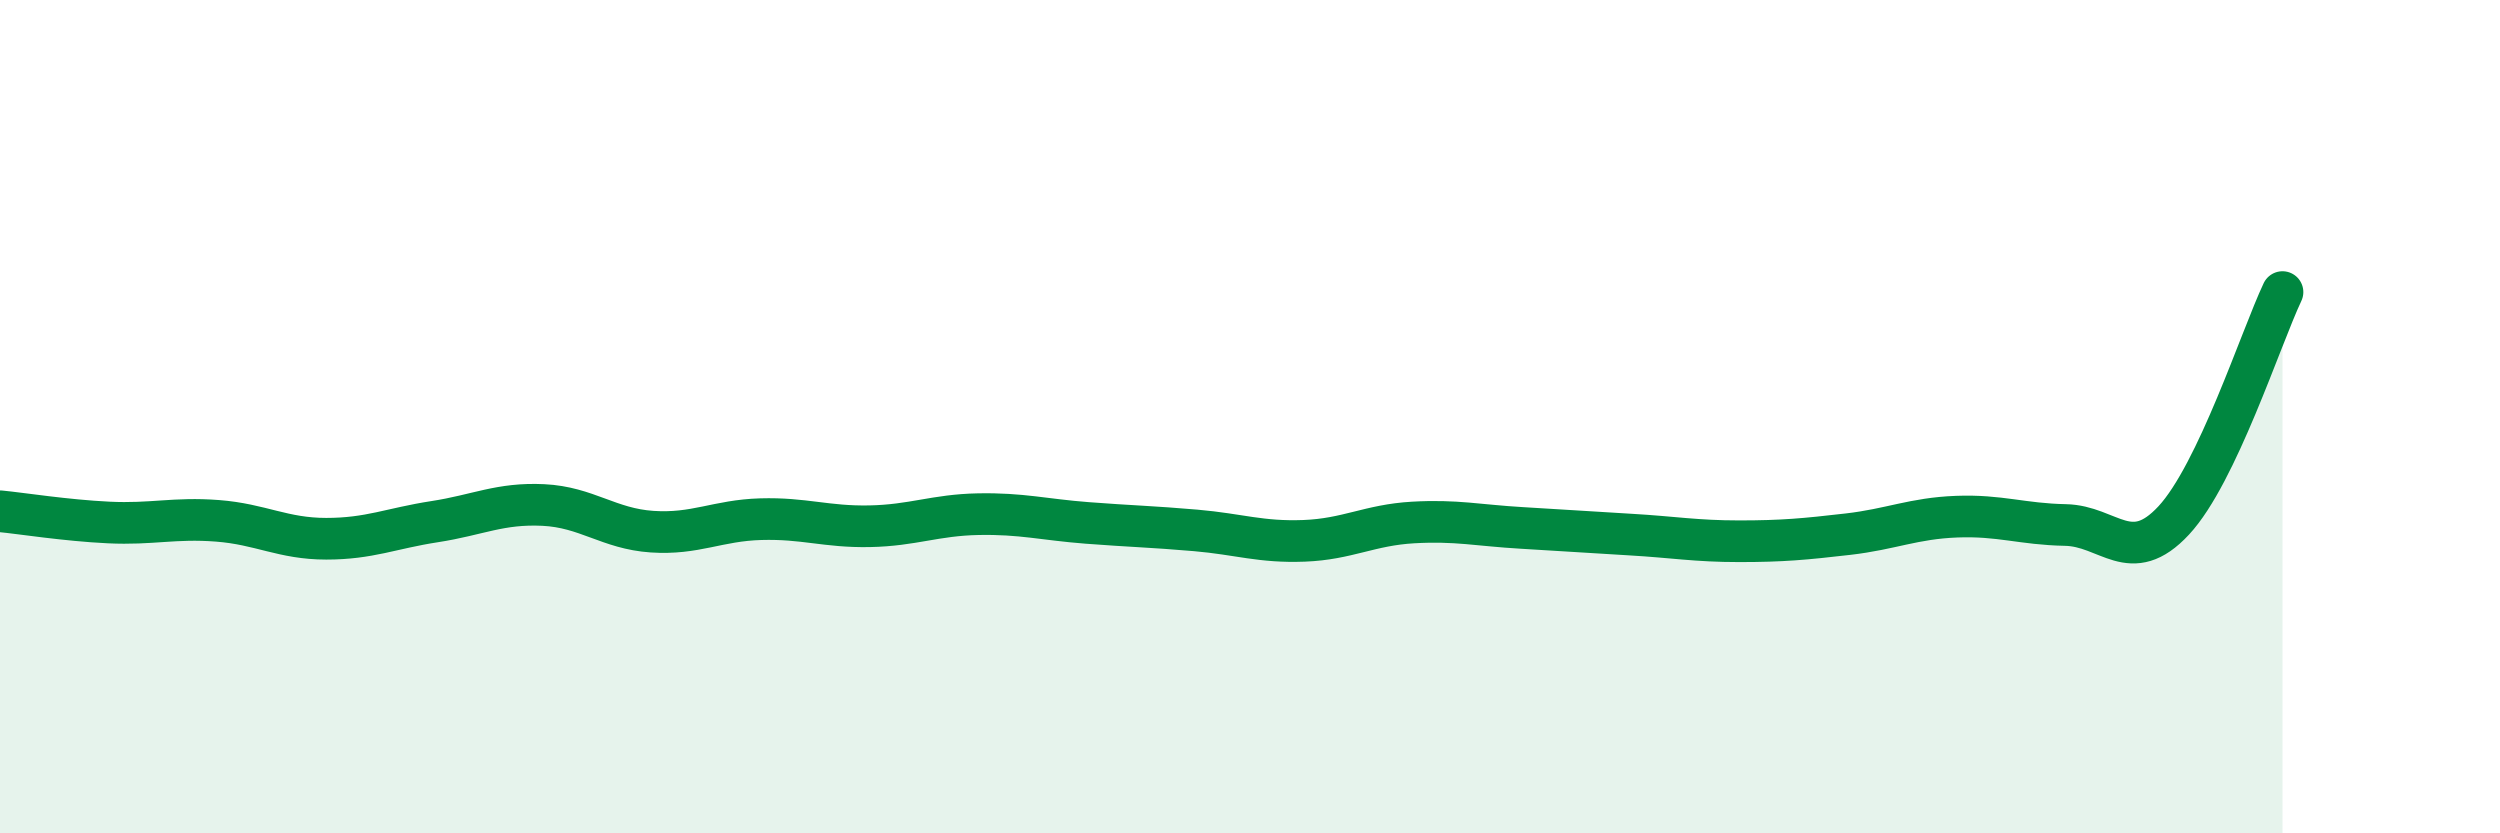
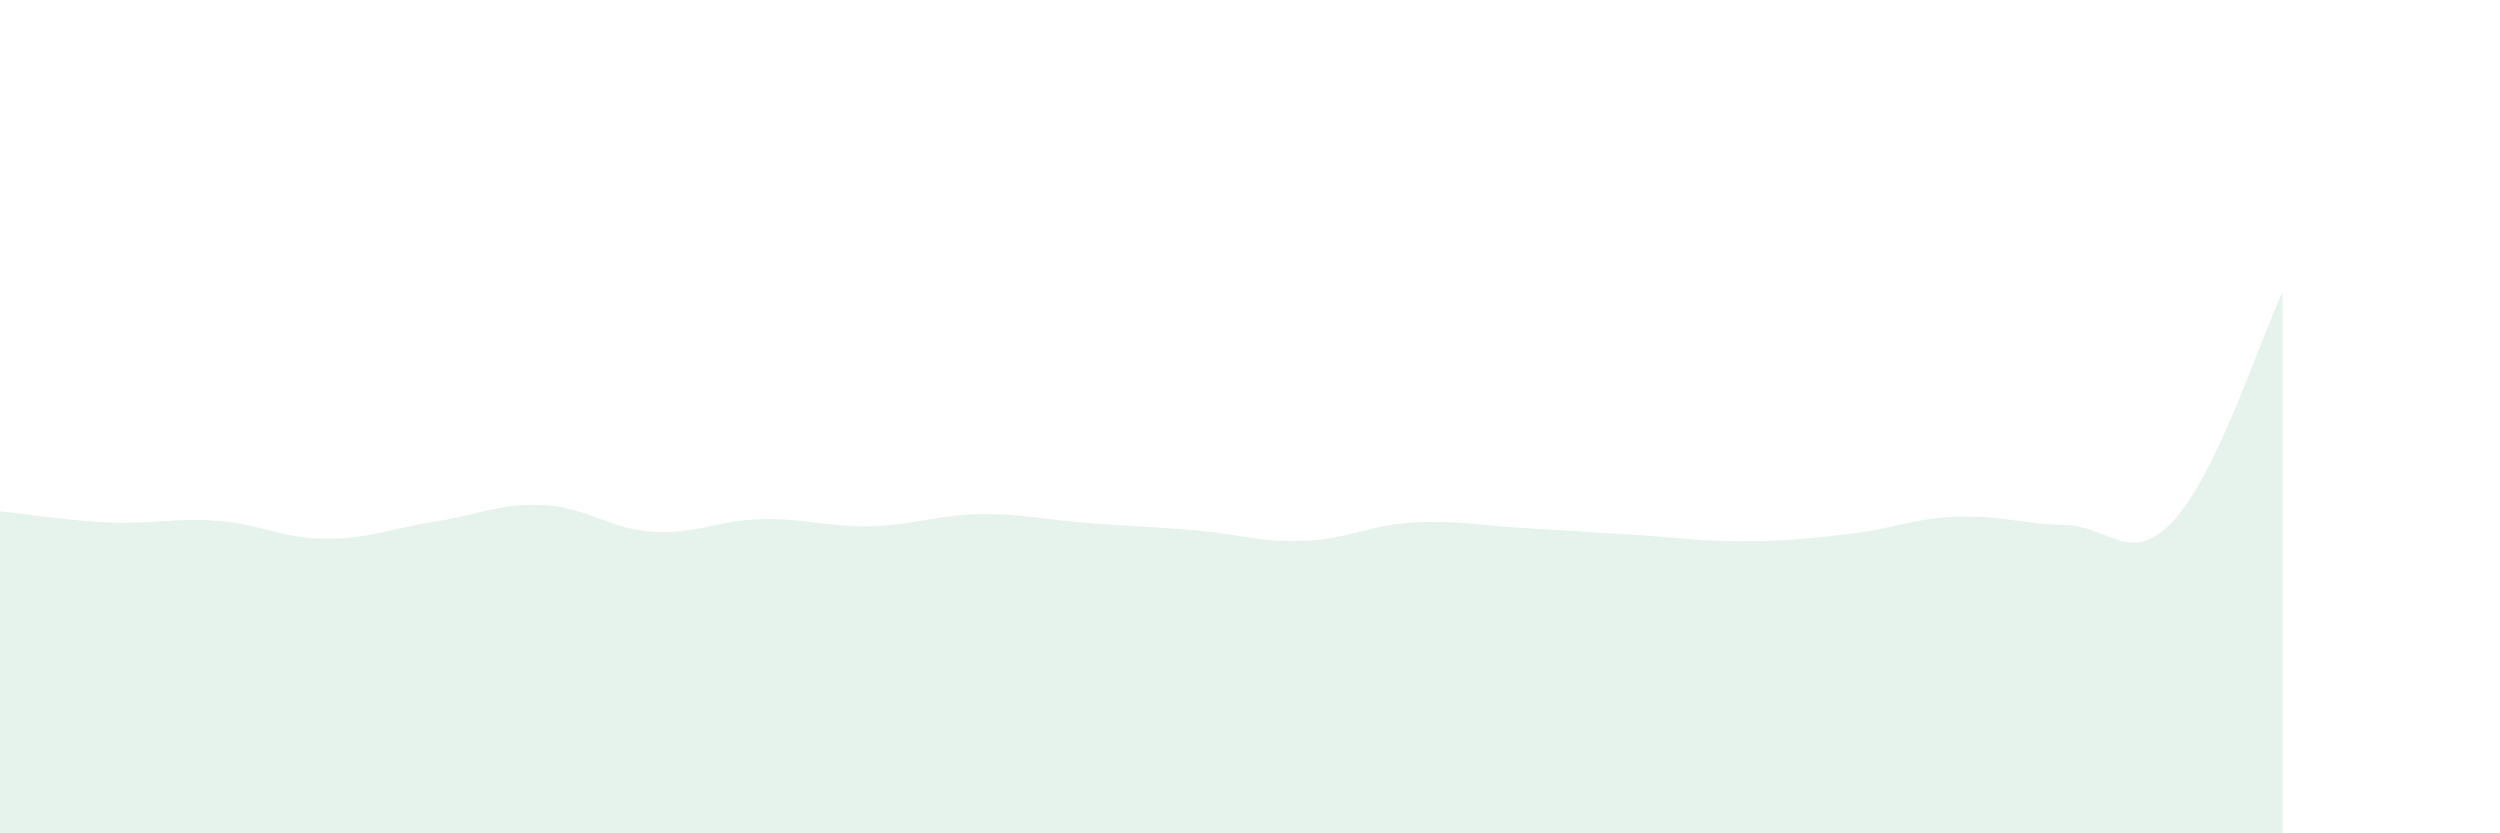
<svg xmlns="http://www.w3.org/2000/svg" width="60" height="20" viewBox="0 0 60 20">
  <path d="M 0,12.27 C 0.52,12.32 1.57,12.49 2.61,12.54 C 3.65,12.59 4.18,12.42 5.22,12.5 C 6.26,12.58 6.79,12.93 7.83,12.93 C 8.87,12.93 9.39,12.68 10.43,12.52 C 11.47,12.36 12,12.07 13.04,12.12 C 14.08,12.17 14.61,12.69 15.65,12.76 C 16.69,12.83 17.22,12.49 18.26,12.46 C 19.3,12.43 19.83,12.65 20.87,12.63 C 21.91,12.61 22.44,12.36 23.48,12.34 C 24.52,12.32 25.05,12.47 26.09,12.55 C 27.13,12.63 27.66,12.64 28.7,12.73 C 29.74,12.82 30.26,13.02 31.3,12.98 C 32.34,12.94 32.87,12.6 33.91,12.54 C 34.95,12.48 35.48,12.61 36.52,12.67 C 37.56,12.73 38.09,12.77 39.13,12.83 C 40.17,12.89 40.7,12.99 41.74,12.99 C 42.78,12.99 43.31,12.94 44.35,12.82 C 45.39,12.7 45.92,12.44 46.96,12.4 C 48,12.36 48.53,12.58 49.57,12.6 C 50.61,12.62 51.13,13.61 52.17,12.49 C 53.21,11.37 54.26,8.11 54.78,7.01L54.78 20L0 20Z" fill="#008740" opacity="0.1" stroke-linecap="round" stroke-linejoin="round" />
-   <path d="M 0,12.27 C 0.52,12.32 1.57,12.49 2.61,12.54 C 3.65,12.59 4.18,12.42 5.22,12.5 C 6.26,12.58 6.79,12.93 7.83,12.93 C 8.87,12.93 9.39,12.68 10.43,12.52 C 11.47,12.36 12,12.07 13.04,12.12 C 14.08,12.17 14.61,12.69 15.65,12.76 C 16.69,12.83 17.22,12.49 18.26,12.46 C 19.3,12.43 19.83,12.65 20.87,12.63 C 21.91,12.61 22.44,12.36 23.48,12.34 C 24.52,12.32 25.05,12.47 26.09,12.55 C 27.13,12.63 27.66,12.64 28.7,12.73 C 29.74,12.82 30.26,13.02 31.3,12.98 C 32.34,12.94 32.87,12.6 33.91,12.54 C 34.95,12.48 35.48,12.61 36.52,12.67 C 37.56,12.73 38.09,12.77 39.13,12.83 C 40.17,12.89 40.7,12.99 41.74,12.99 C 42.78,12.99 43.31,12.94 44.35,12.82 C 45.39,12.7 45.92,12.44 46.96,12.4 C 48,12.36 48.53,12.58 49.57,12.6 C 50.61,12.62 51.13,13.61 52.17,12.49 C 53.21,11.37 54.26,8.11 54.78,7.01" stroke="#008740" stroke-width="1" fill="none" stroke-linecap="round" stroke-linejoin="round" />
</svg>